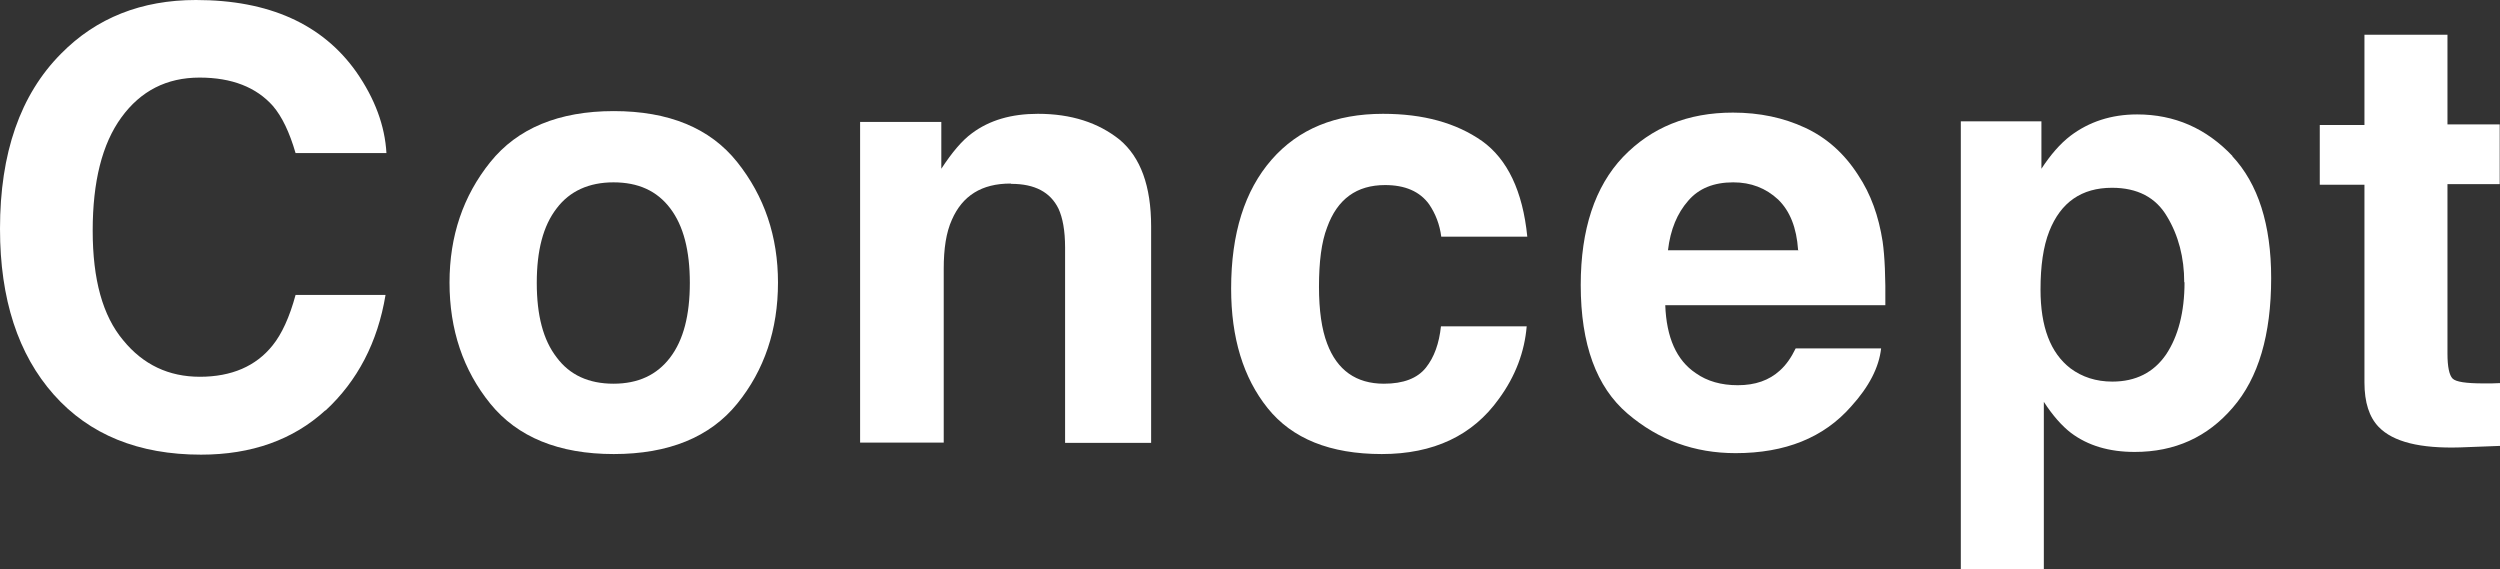
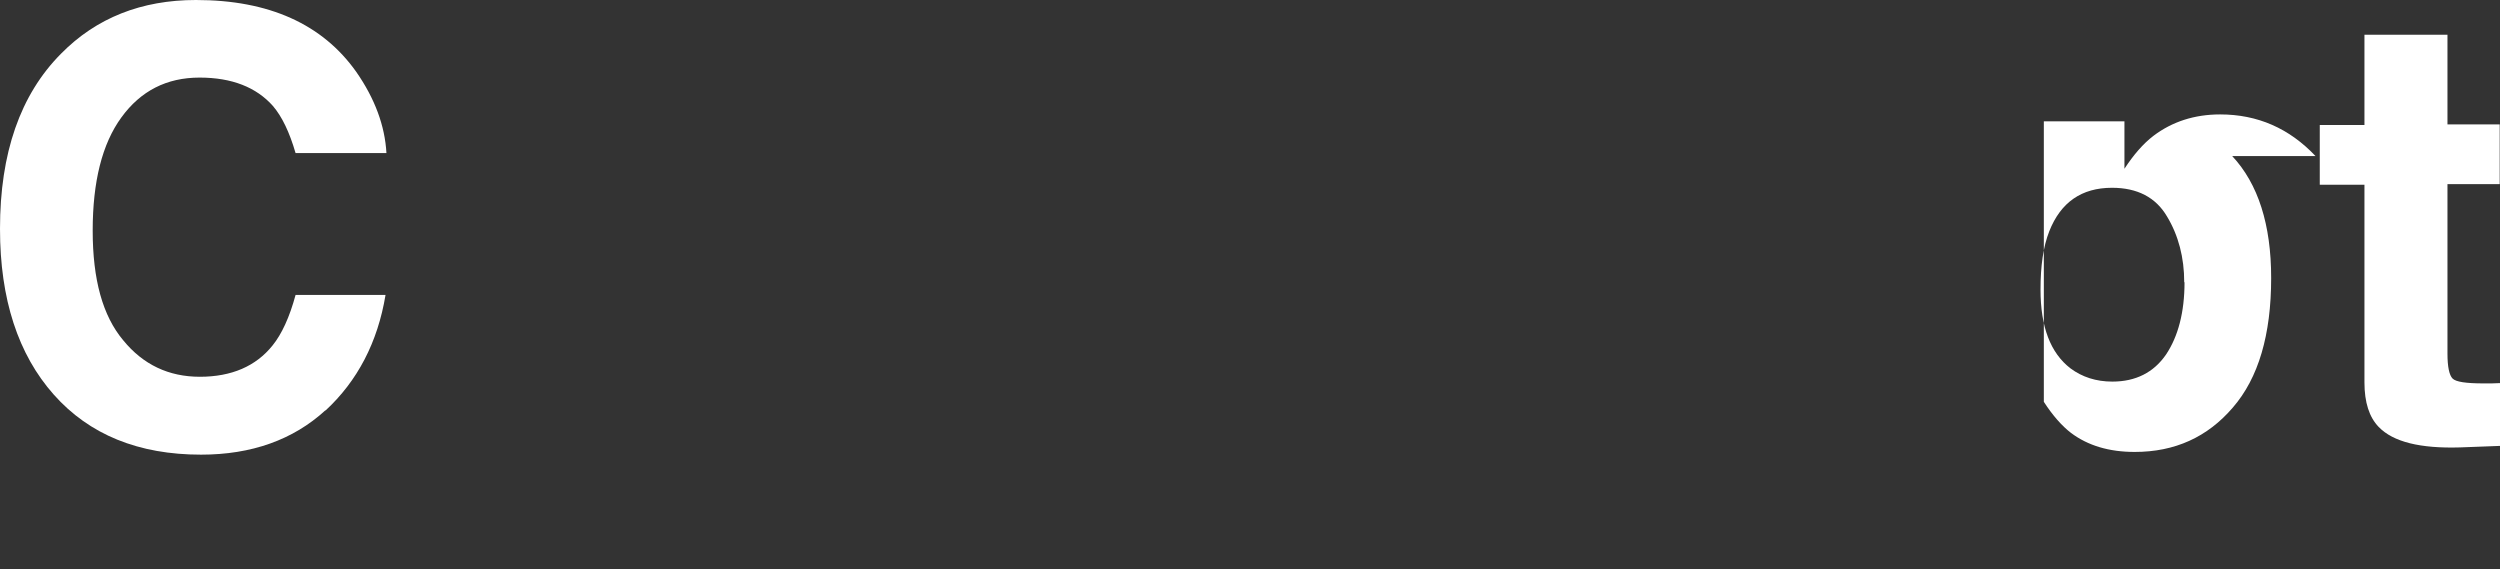
<svg xmlns="http://www.w3.org/2000/svg" id="_レイヤー_2" data-name="レイヤー 2" viewBox="0 0 8.281 1.886">
  <rect x="0" y="0" width="8.281" height="1.886" fill="#333333" stroke="none" />
  <g id="_デザイン" data-name="デザイン">
    <g>
      <path d="M1.078,1.359c-.107.098-.245.147-.412.147-.207,0-.37-.066-.488-.199-.118-.133-.178-.316-.178-.549C0,.507.067.314.202.178c.117-.119.267-.178.447-.178.242,0,.419.08.531.238.062.089.095.179.1.269h-.301c-.02-.069-.045-.121-.075-.156-.055-.062-.136-.094-.243-.094-.109,0-.195.044-.259.132s-.095.213-.095.375.033.282.101.363c.066.081.151.121.254.121.105,0,.186-.035.241-.104.03-.037.056-.093.076-.167h.298c-.026.157-.093.285-.199.383Z" style="fill: #fff; stroke-width: 0px;" />
-       <path d="M2.442.537c.09.113.135.246.135.399,0,.156-.045.29-.135.401s-.227.167-.409.167-.319-.056-.409-.167-.135-.245-.135-.401c0-.154.045-.287.135-.399s.227-.169.409-.169.319.056.409.169ZM2.032.604c-.081,0-.145.029-.188.086-.045.058-.066.14-.066.247s.021.189.066.247c.043.058.106.087.188.087s.144-.029.188-.087.065-.14.065-.247-.021-.189-.065-.247-.106-.086-.188-.086Z" style="fill: #fff; stroke-width: 0px;" />
-       <path d="M3.347.608c-.095,0-.159.04-.194.12-.019.042-.027.096-.027.162v.576h-.277V.404h.269v.155c.036-.055.069-.094.102-.118.058-.043.13-.064.218-.064.11,0,.2.029.271.086.069.058.104.153.104.287v.717h-.285v-.647c0-.056-.008-.099-.022-.129-.027-.055-.079-.082-.156-.082Z" style="fill: #fff; stroke-width: 0px;" />
-       <path d="M5.059.784h-.285c-.005-.04-.019-.076-.04-.107-.031-.043-.08-.064-.146-.064-.094,0-.158.046-.192.14-.019.049-.027.115-.027.197,0,.078.009.141.027.188.033.088.096.133.188.133.065,0,.111-.018.139-.053s.044-.081.05-.137h.284c-.007.084-.037.165-.092.24-.087.122-.217.183-.388.183s-.297-.051-.378-.152-.121-.233-.121-.396c0-.183.045-.325.134-.427s.212-.152.369-.152c.134,0,.242.03.328.09.084.06.135.166.15.317Z" style="fill: #fff; stroke-width: 0px;" />
-       <path d="M6.231,1.154c-.007.063-.04.127-.099.192-.091.104-.219.155-.383.155-.136,0-.255-.043-.358-.131s-.155-.229-.155-.426c0-.184.047-.326.14-.424.094-.098.215-.147.364-.147.089,0,.168.017.239.05s.13.085.176.157c.042.063.068.136.081.22.007.049.01.119.009.211h-.729c.004.107.037.182.101.225.038.027.085.04.139.04.058,0,.104-.016.14-.049.02-.018.037-.042.052-.073h.284ZM5.956.828c-.005-.074-.027-.129-.066-.167-.041-.038-.09-.057-.149-.057-.064,0-.114.02-.149.061-.036.041-.059.095-.067.164h.433Z" style="fill: #fff; stroke-width: 0px;" />
-       <path d="M7.394.517c.086.092.129.227.129.404,0,.188-.042.331-.127.429-.084.098-.192.147-.325.147-.085,0-.155-.021-.211-.063-.03-.023-.061-.058-.09-.103v.555h-.275V.402h.267v.157c.03-.046.062-.083.096-.109.062-.047.136-.071.221-.071.124,0,.229.046.316.138ZM7.235.935c0-.082-.019-.155-.057-.218-.037-.063-.098-.095-.182-.095-.101,0-.17.048-.208.144-.02.051-.029.115-.029.193,0,.124.033.21.099.261.039.029.085.044.139.044.077,0,.137-.03.178-.09.04-.06.061-.14.061-.239Z" style="fill: #fff; stroke-width: 0px;" />
+       <path d="M7.394.517c.086.092.129.227.129.404,0,.188-.042.331-.127.429-.084.098-.192.147-.325.147-.085,0-.155-.021-.211-.063-.03-.023-.061-.058-.09-.103v.555V.402h.267v.157c.03-.046.062-.083.096-.109.062-.047.136-.071.221-.071.124,0,.229.046.316.138ZM7.235.935c0-.082-.019-.155-.057-.218-.037-.063-.098-.095-.182-.095-.101,0-.17.048-.208.144-.02.051-.029.115-.029.193,0,.124.033.21.099.261.039.029.085.044.139.044.077,0,.137-.03.178-.09.04-.06.061-.14.061-.239Z" style="fill: #fff; stroke-width: 0px;" />
      <path d="M8.281,1.269v.208l-.132.005c-.132.004-.222-.018-.27-.068-.031-.032-.047-.081-.047-.147v-.655h-.148v-.198h.148V.115h.275v.297h.173v.198h-.173v.562c0,.043.006.071.017.082s.045.016.102.016c.009,0,.018,0,.027-0.0.009-0.0.019-.001.027-.001Z" style="fill: #fff; stroke-width: 0px;" />
    </g>
  </g>
</svg>